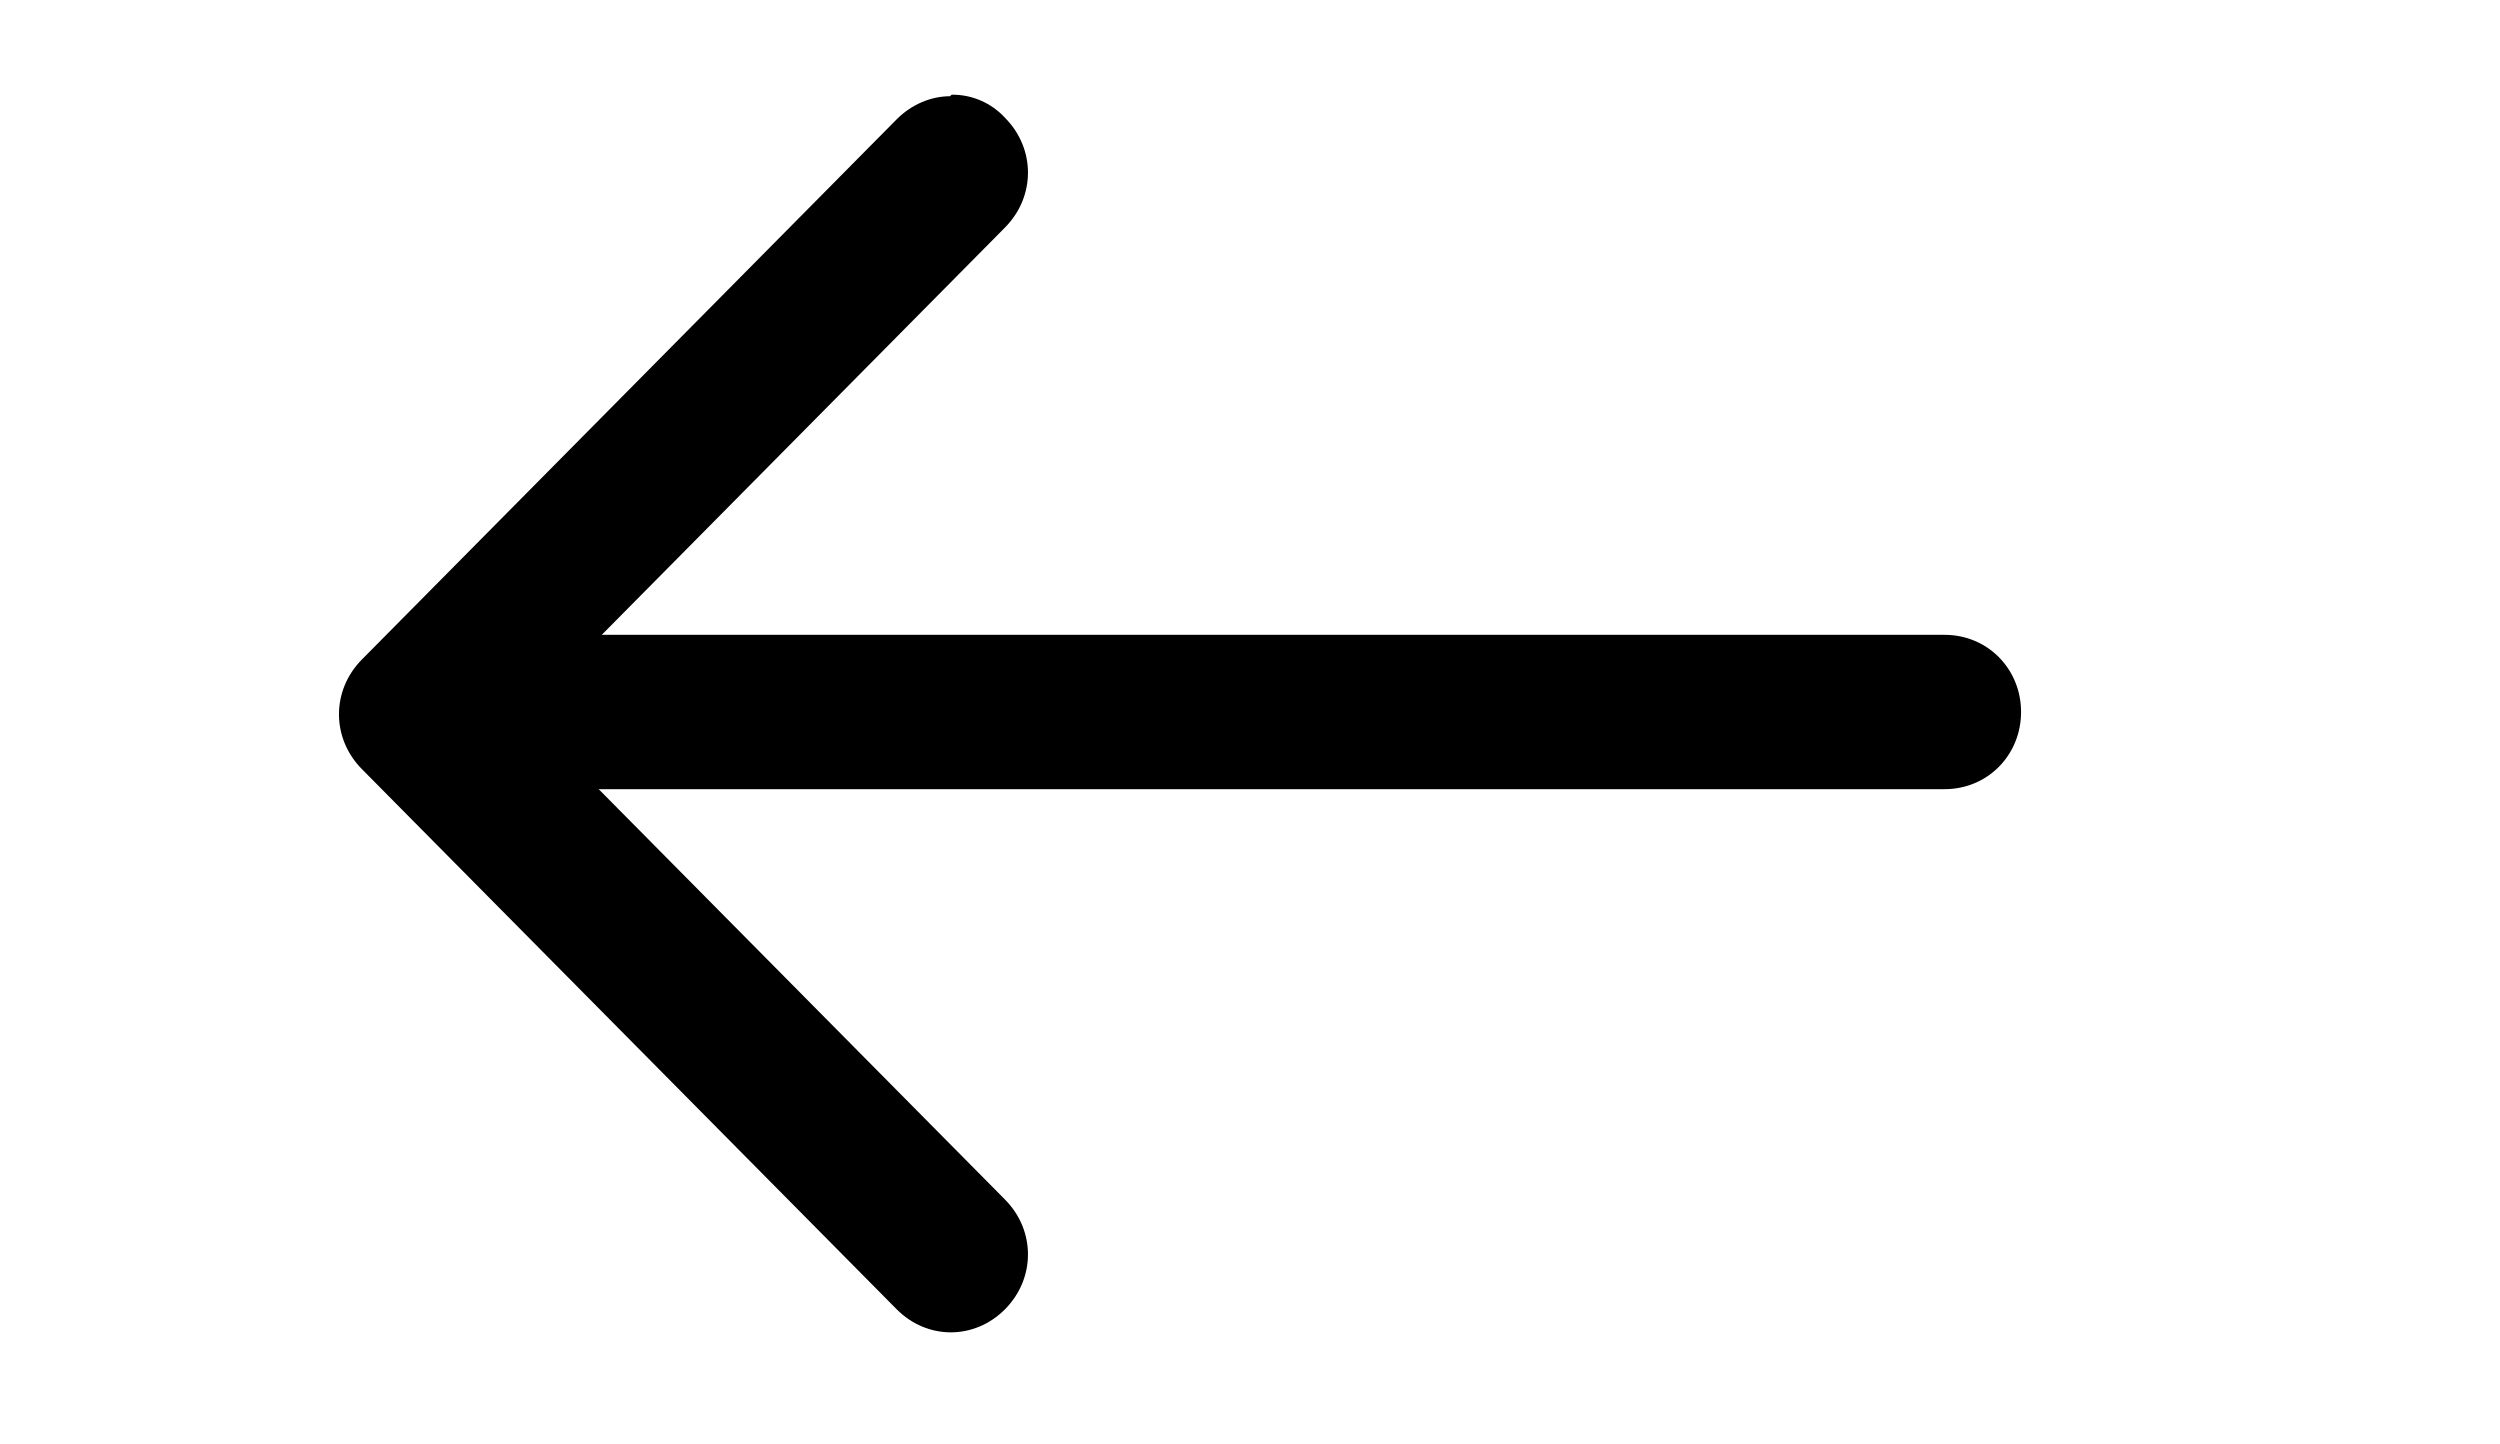
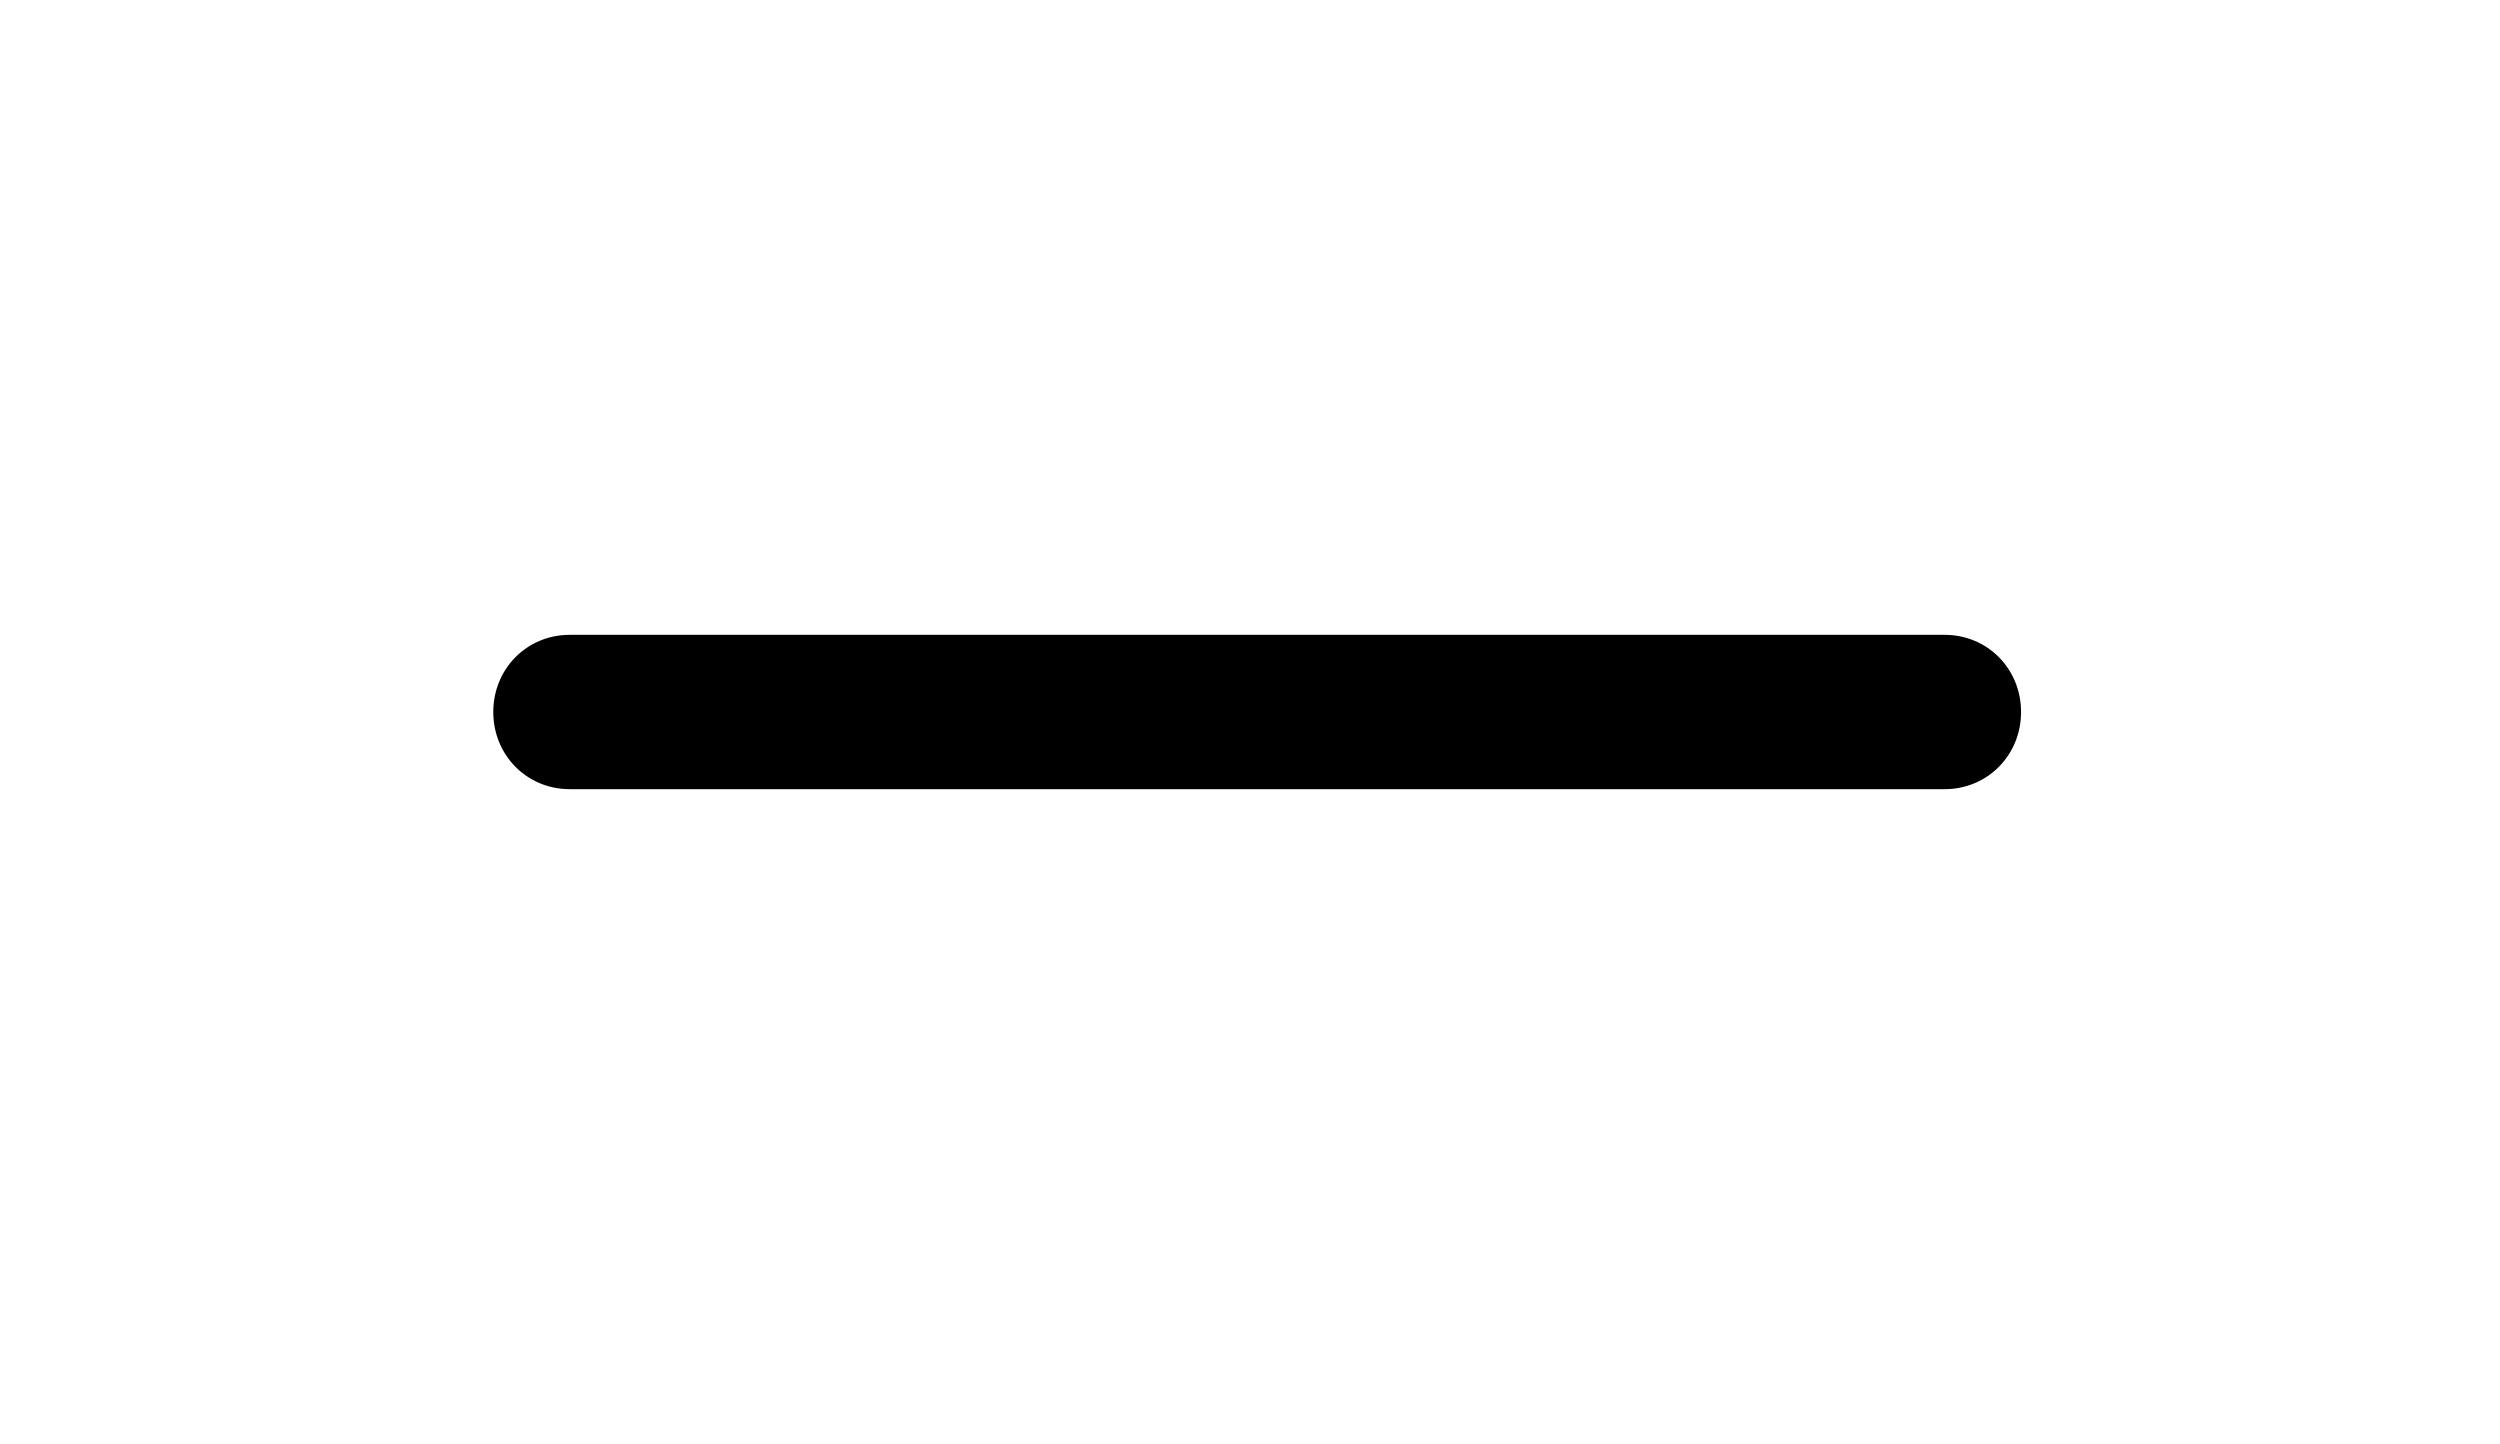
<svg xmlns="http://www.w3.org/2000/svg" width="45" height="26" viewBox="0 0 45 26" fill="none">
  <path d="M10.254 11.427L35.004 11.427C35.774 11.427 36.379 12.038 36.379 12.816C36.379 13.594 35.774 14.205 35.004 14.205L10.254 14.205C9.484 14.205 8.879 13.594 8.879 12.816C8.879 12.038 9.484 11.427 10.254 11.427Z" fill="black" />
-   <path d="M17.129 1.705C17.309 1.702 17.488 1.738 17.654 1.81C17.82 1.882 17.969 1.988 18.091 2.121C18.641 2.677 18.641 3.538 18.091 4.094L9.429 12.844L18.091 21.593C18.641 22.149 18.641 23.01 18.091 23.566C17.541 24.121 16.689 24.121 16.139 23.566L6.514 13.844C5.964 13.288 5.964 12.427 6.514 11.871L16.139 2.149C16.414 1.871 16.771 1.732 17.101 1.732L17.129 1.705Z" fill="black" />
</svg>